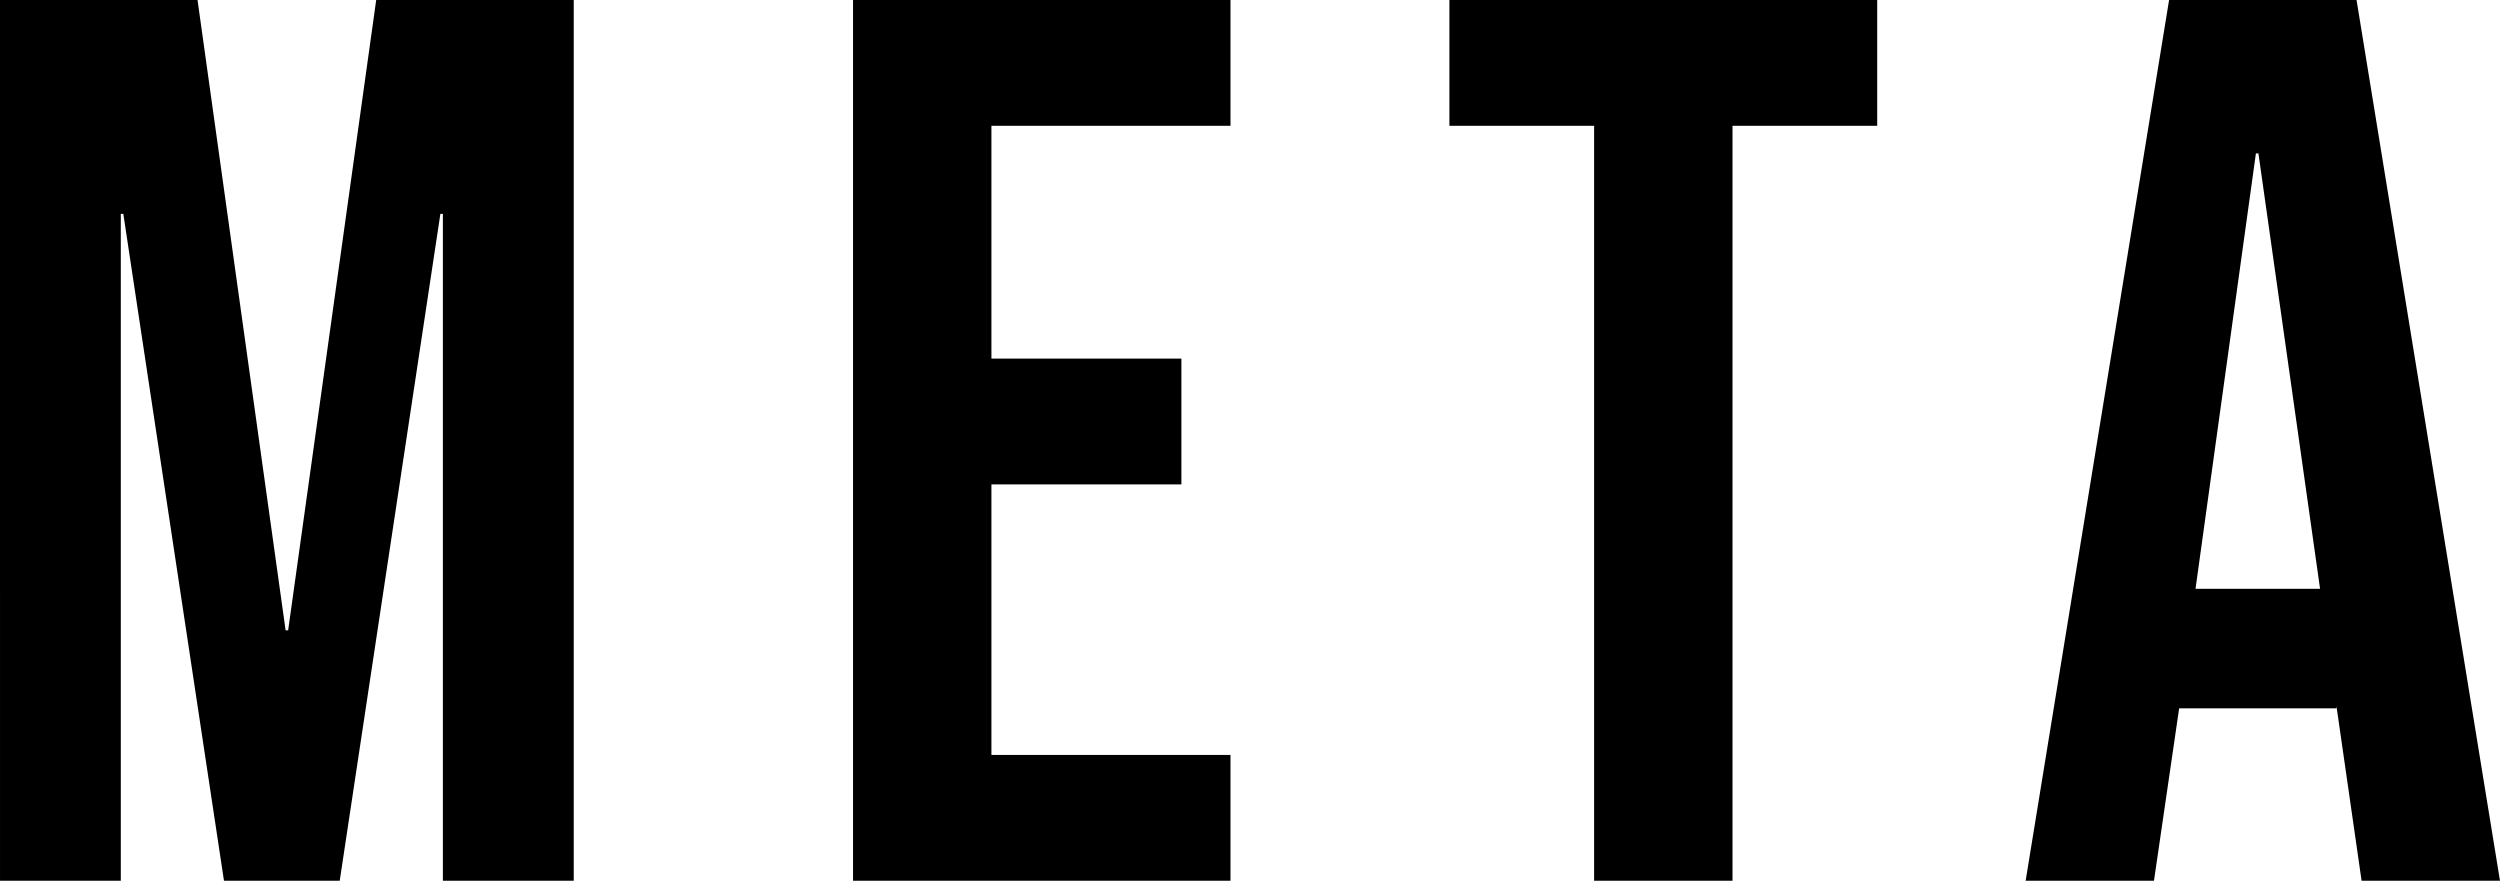
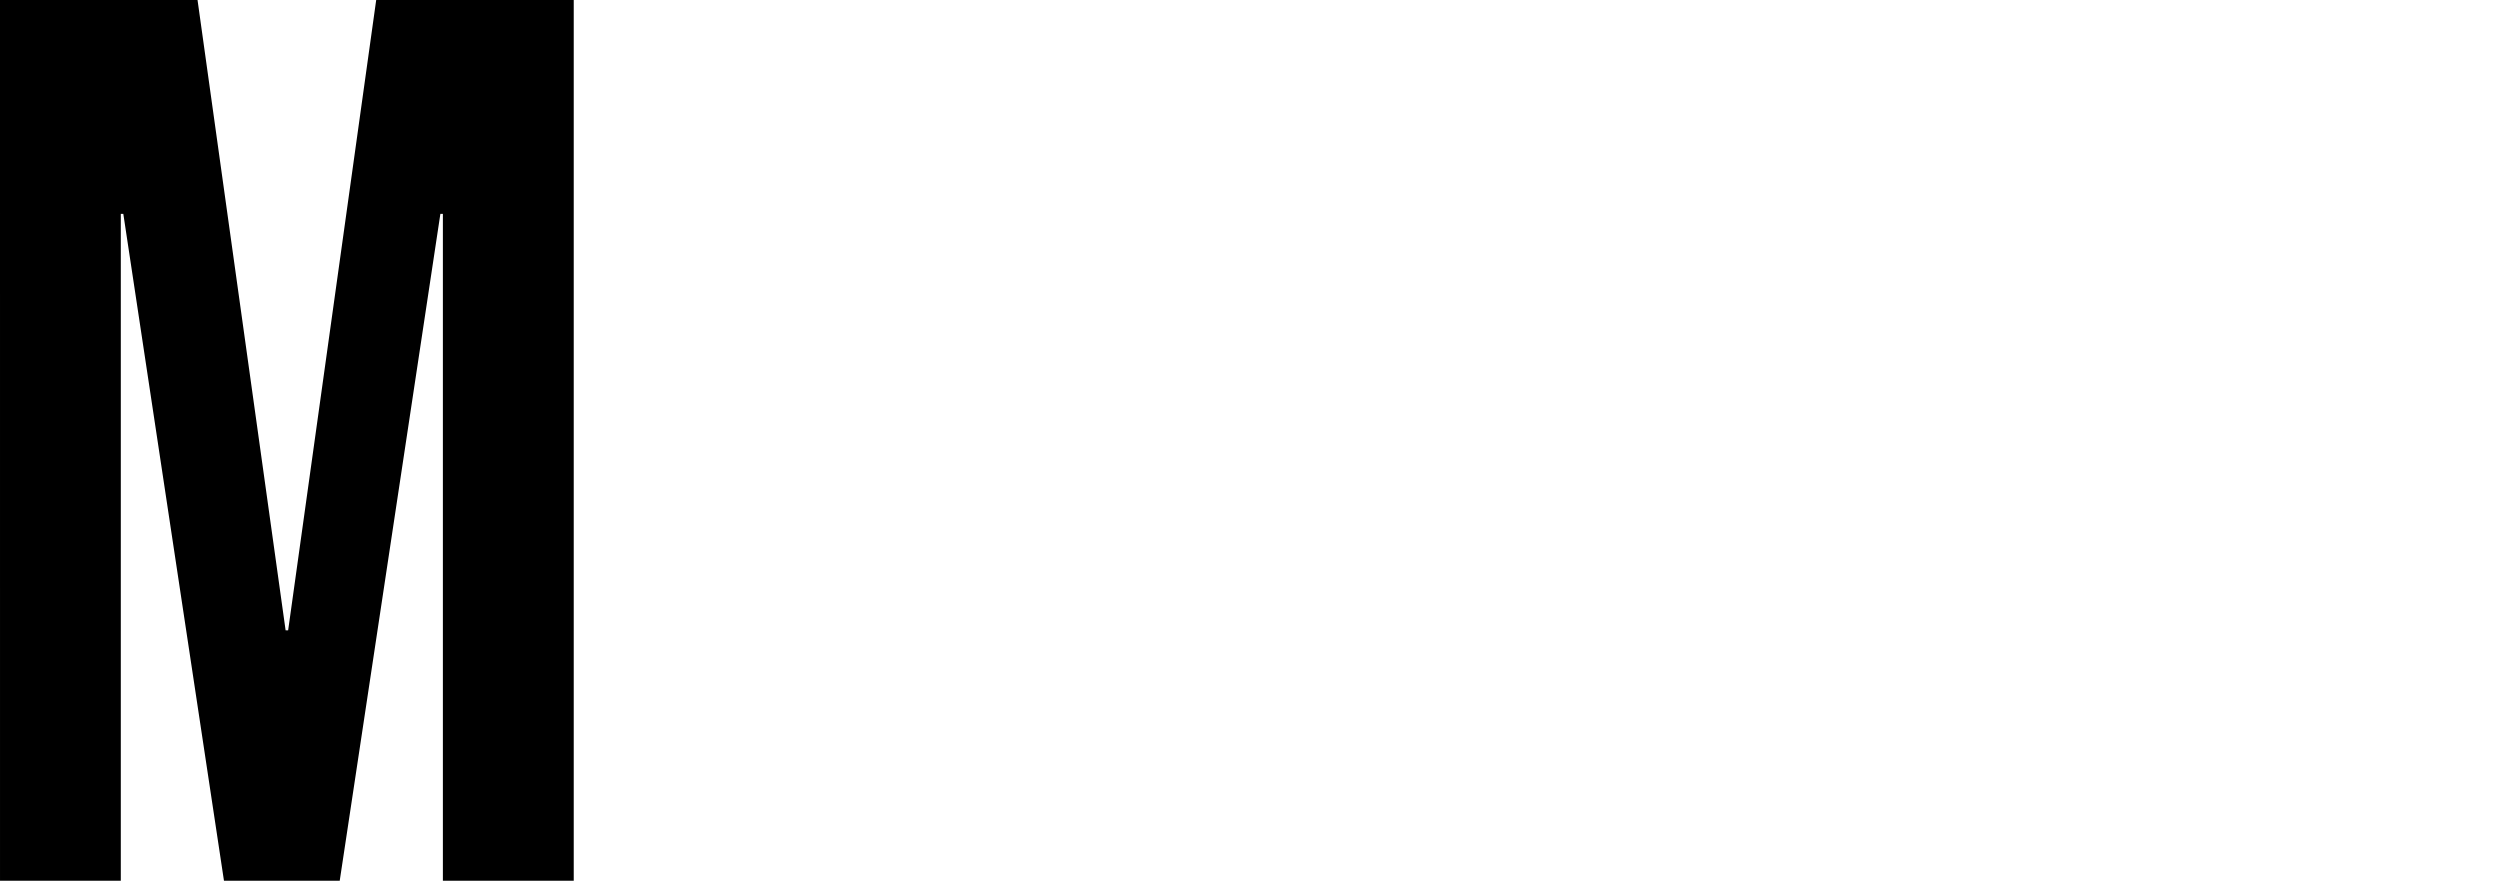
<svg xmlns="http://www.w3.org/2000/svg" viewBox="0 0 180.296 63.517">
  <g id="Komponente_12_1" data-name="Komponente 12 – 1" transform="translate(0 0)">
    <path id="Pfad_52" data-name="Pfad 52" d="M1101.978,829.784h14.246l6.352,45.46h.182l6.351-45.46h14.246V893.3h-9.437V845.209h-.181l-7.259,48.092h-8.348l-7.259-48.092h-.181V893.3h-8.711Z" transform="translate(-1101.978 -829.784)" fill="currentColor" />
-     <path id="Pfad_53" data-name="Pfad 53" d="M1241.99,829.784h27.221v9.074h-17.241v16.787h13.7v9.074h-13.7v19.508h17.241V893.3H1241.99Z" transform="translate(-1180.47 -829.784)" fill="currentColor" />
-     <path id="Pfad_54" data-name="Pfad 54" d="M1350.309,838.858h-10.436v-9.074h30.852v9.074H1360.29V893.3h-9.981Z" transform="translate(-1235.344 -829.784)" fill="currentColor" />
-     <path id="Pfad_55" data-name="Pfad 55" d="M1444.8,829.784h13.52l10.344,63.517h-9.981l-1.815-12.613v.181h-11.342l-1.815,12.431h-9.255Zm10.889,42.465-4.446-31.4h-.182l-4.355,31.4Z" transform="translate(-1288.369 -829.784)" fill="currentColor" />
  </g>
</svg>